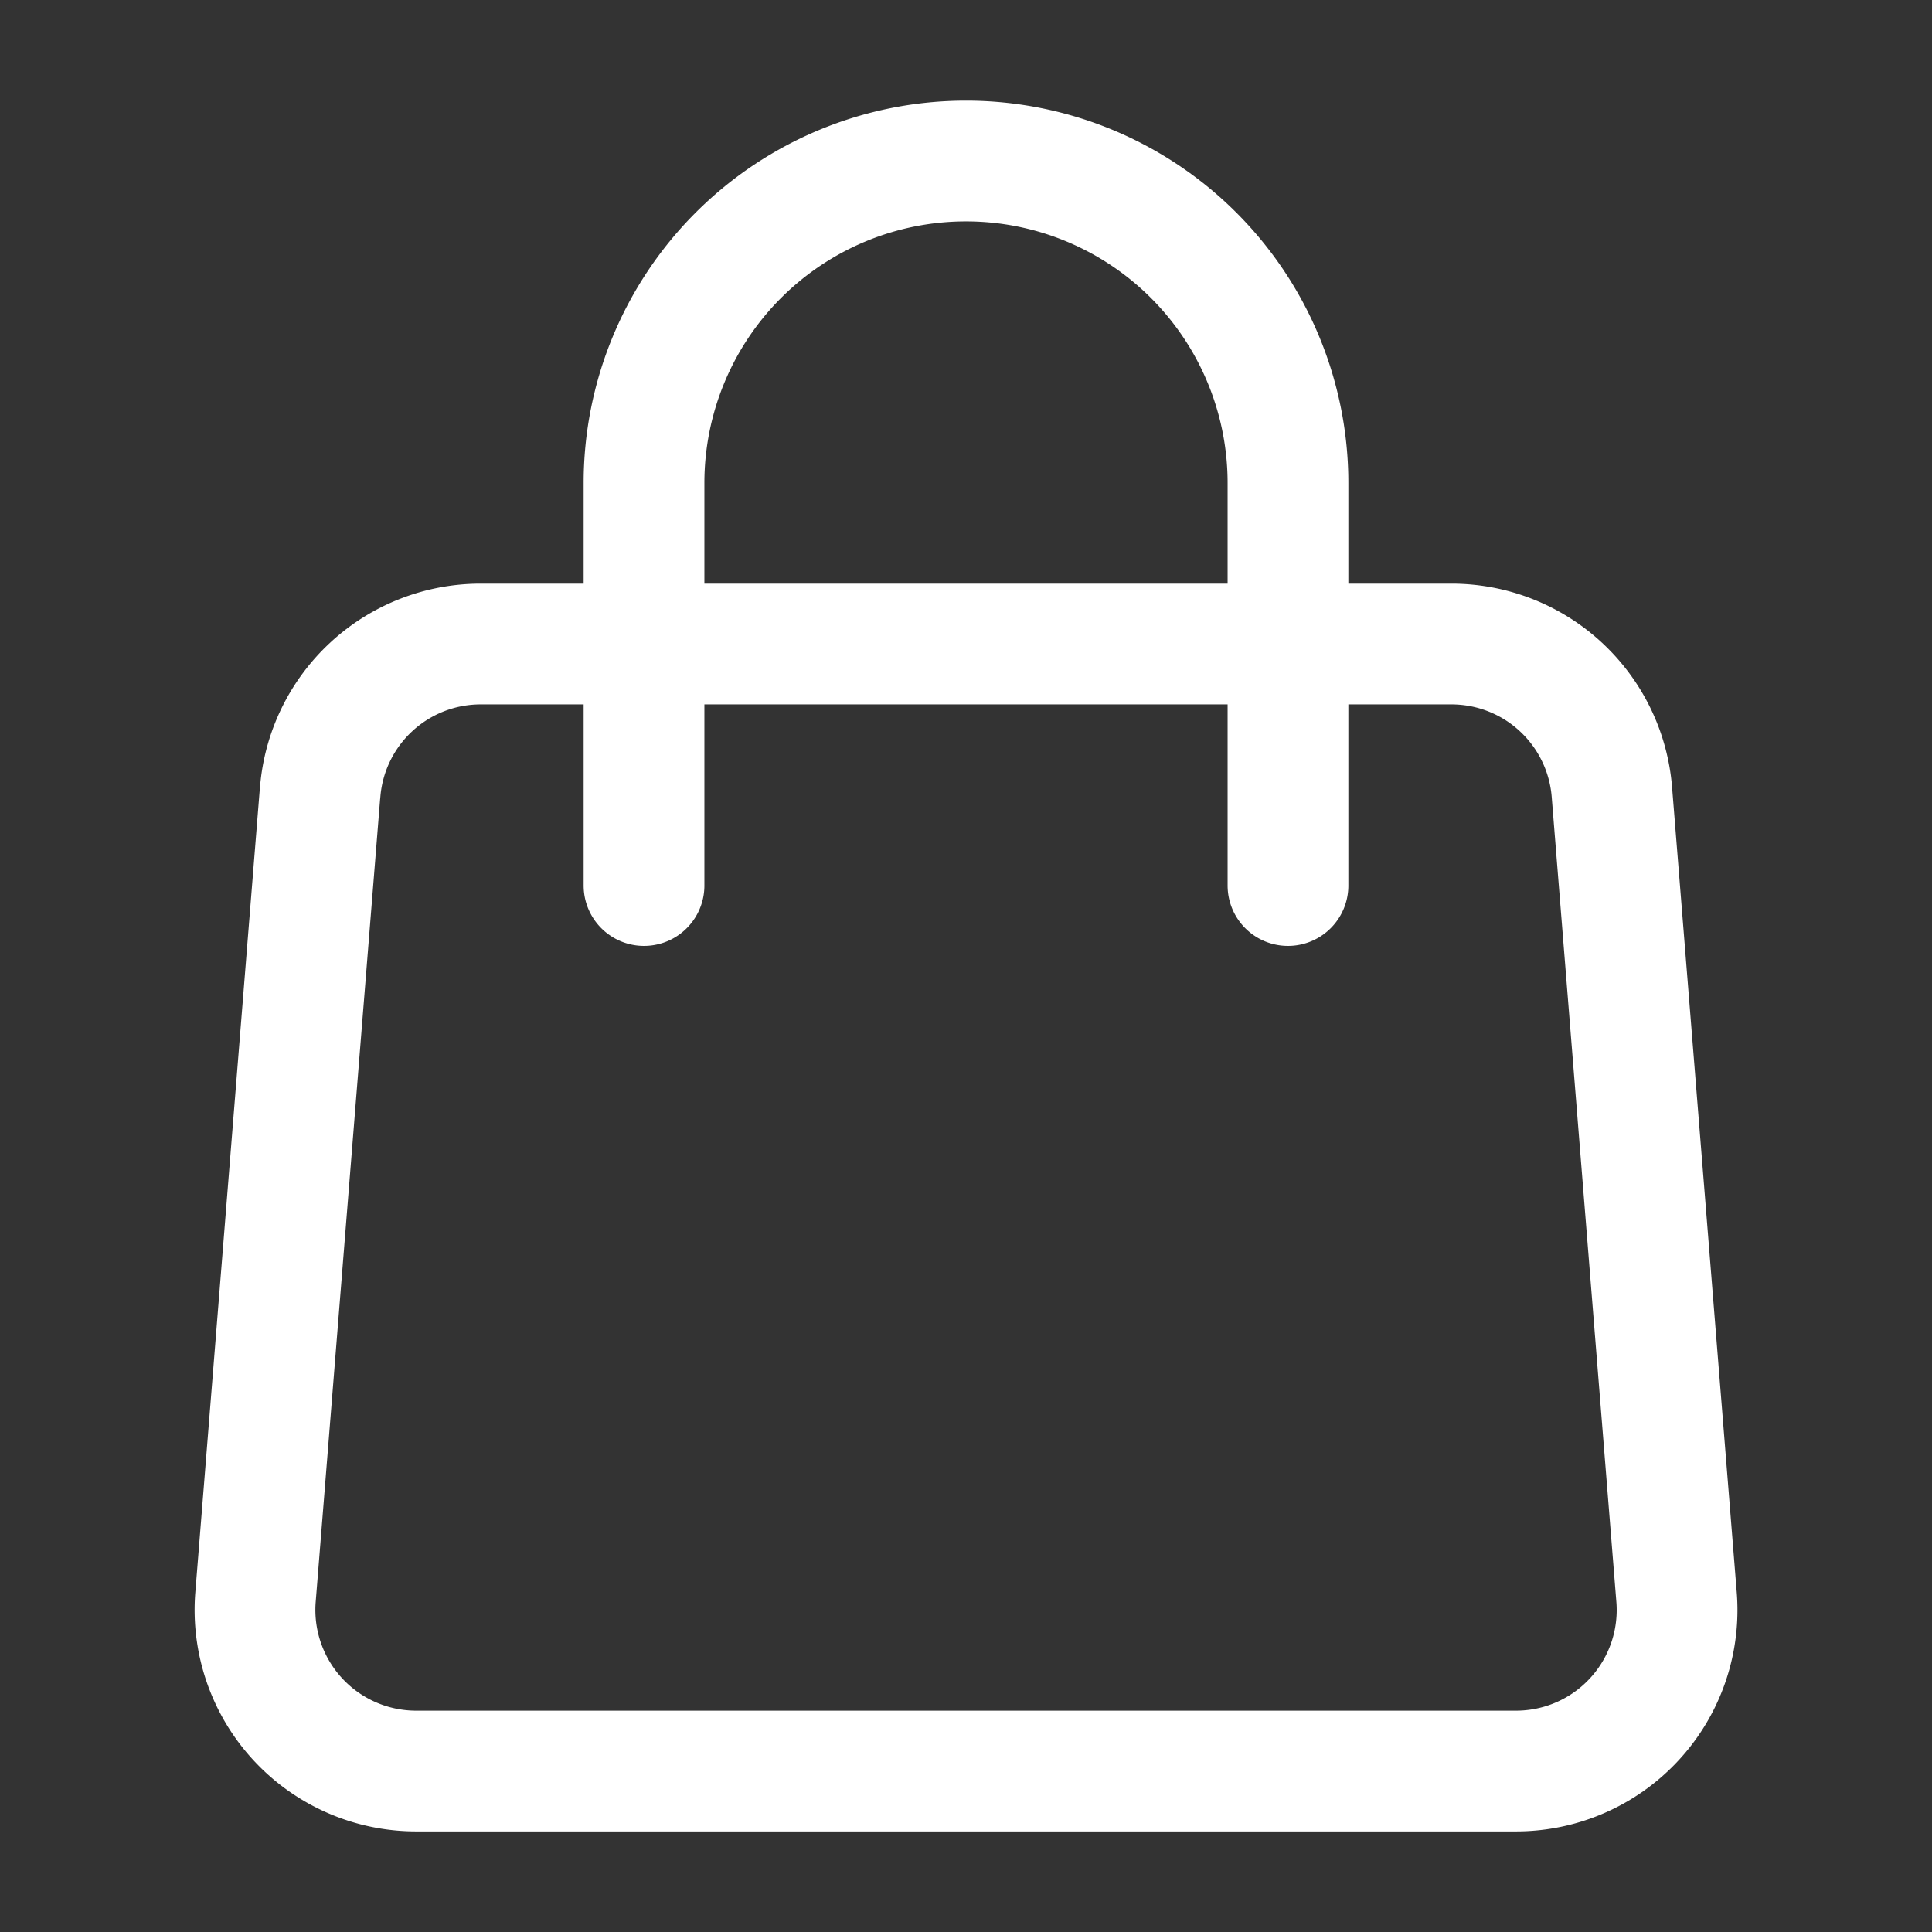
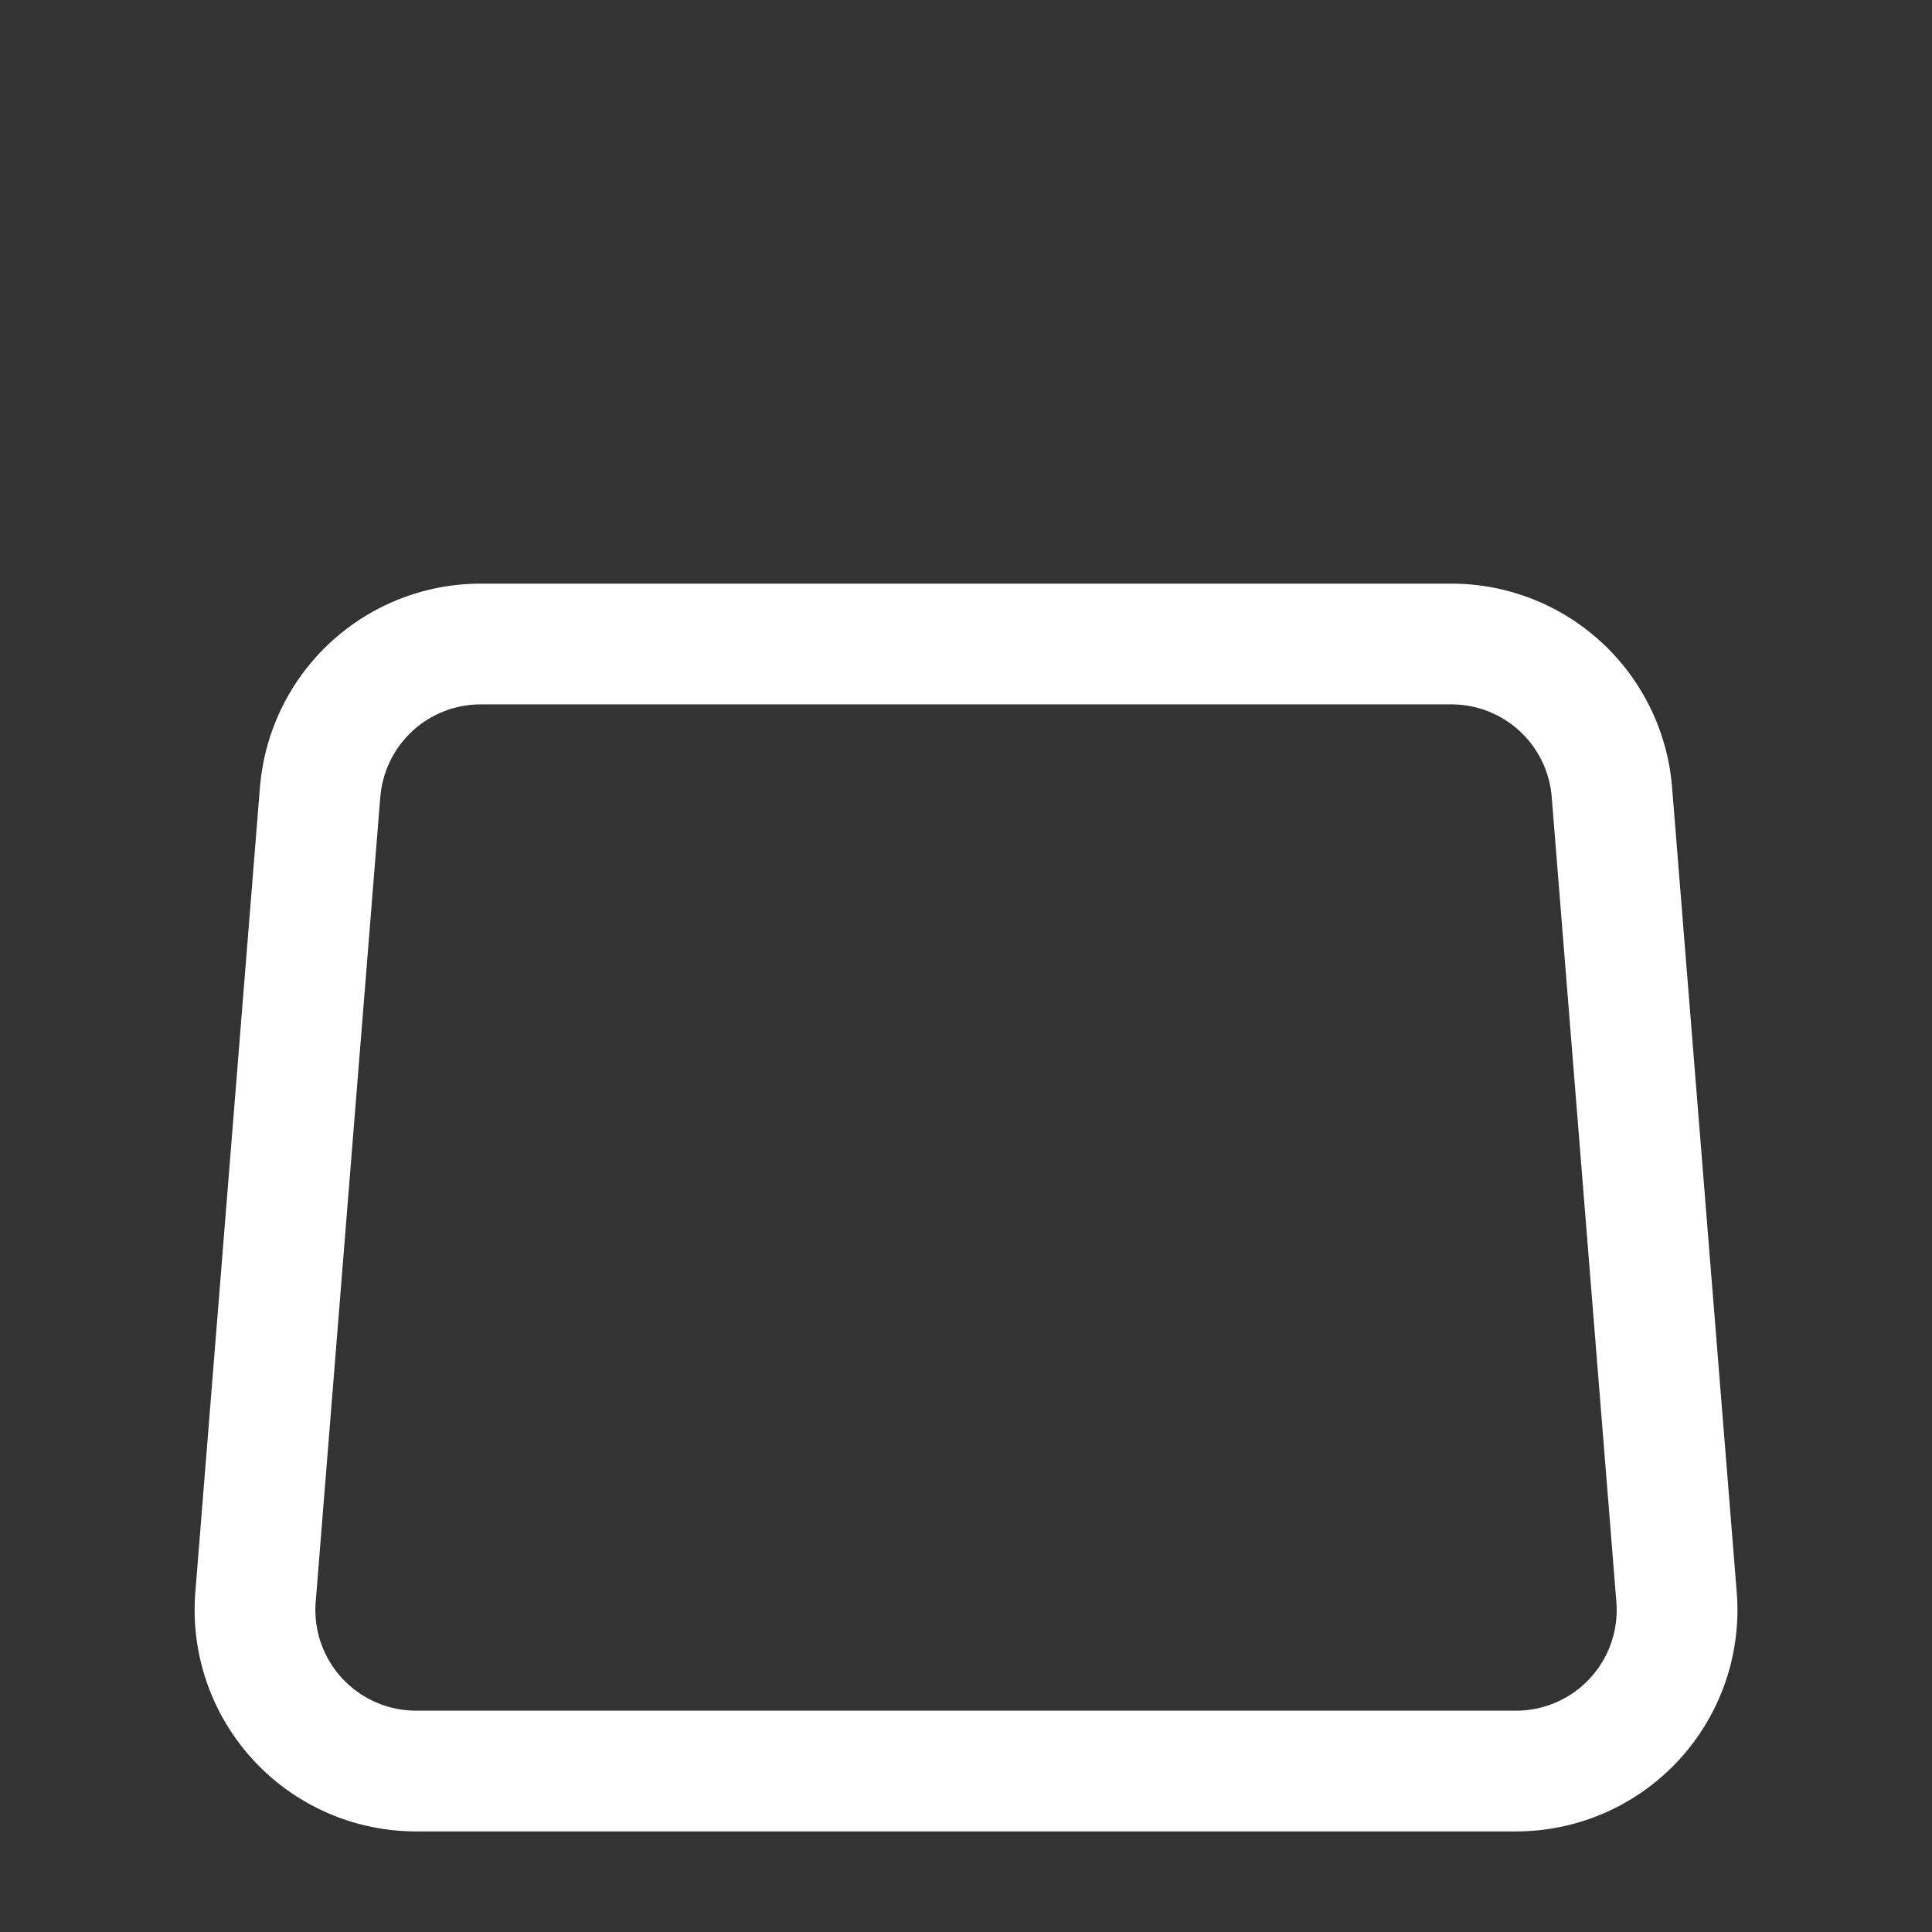
<svg xmlns="http://www.w3.org/2000/svg" width="32" height="32" fill="none" viewBox="0 0 32 32">
  <rect x="0" y="0" width="32" height="32" fill="#333333" stroke="none" />
  <path stroke="#fff" stroke-linecap="round" stroke-linejoin="round" stroke-width="2" d="M5.303 13.12a2.667 2.667 0 0 1 2.658-2.453H24.04a2.666 2.666 0 0 1 2.658 2.453l1.071 13.334a2.667 2.667 0 0 1-2.657 2.88H6.889a2.669 2.669 0 0 1-2.657-2.88l1.07-13.334v0Z" />
-   <path stroke="#fff" stroke-linecap="round" stroke-linejoin="round" stroke-width="2" d="M21.333 14.667V8a5.333 5.333 0 1 0-10.666 0v6.667" />
</svg>